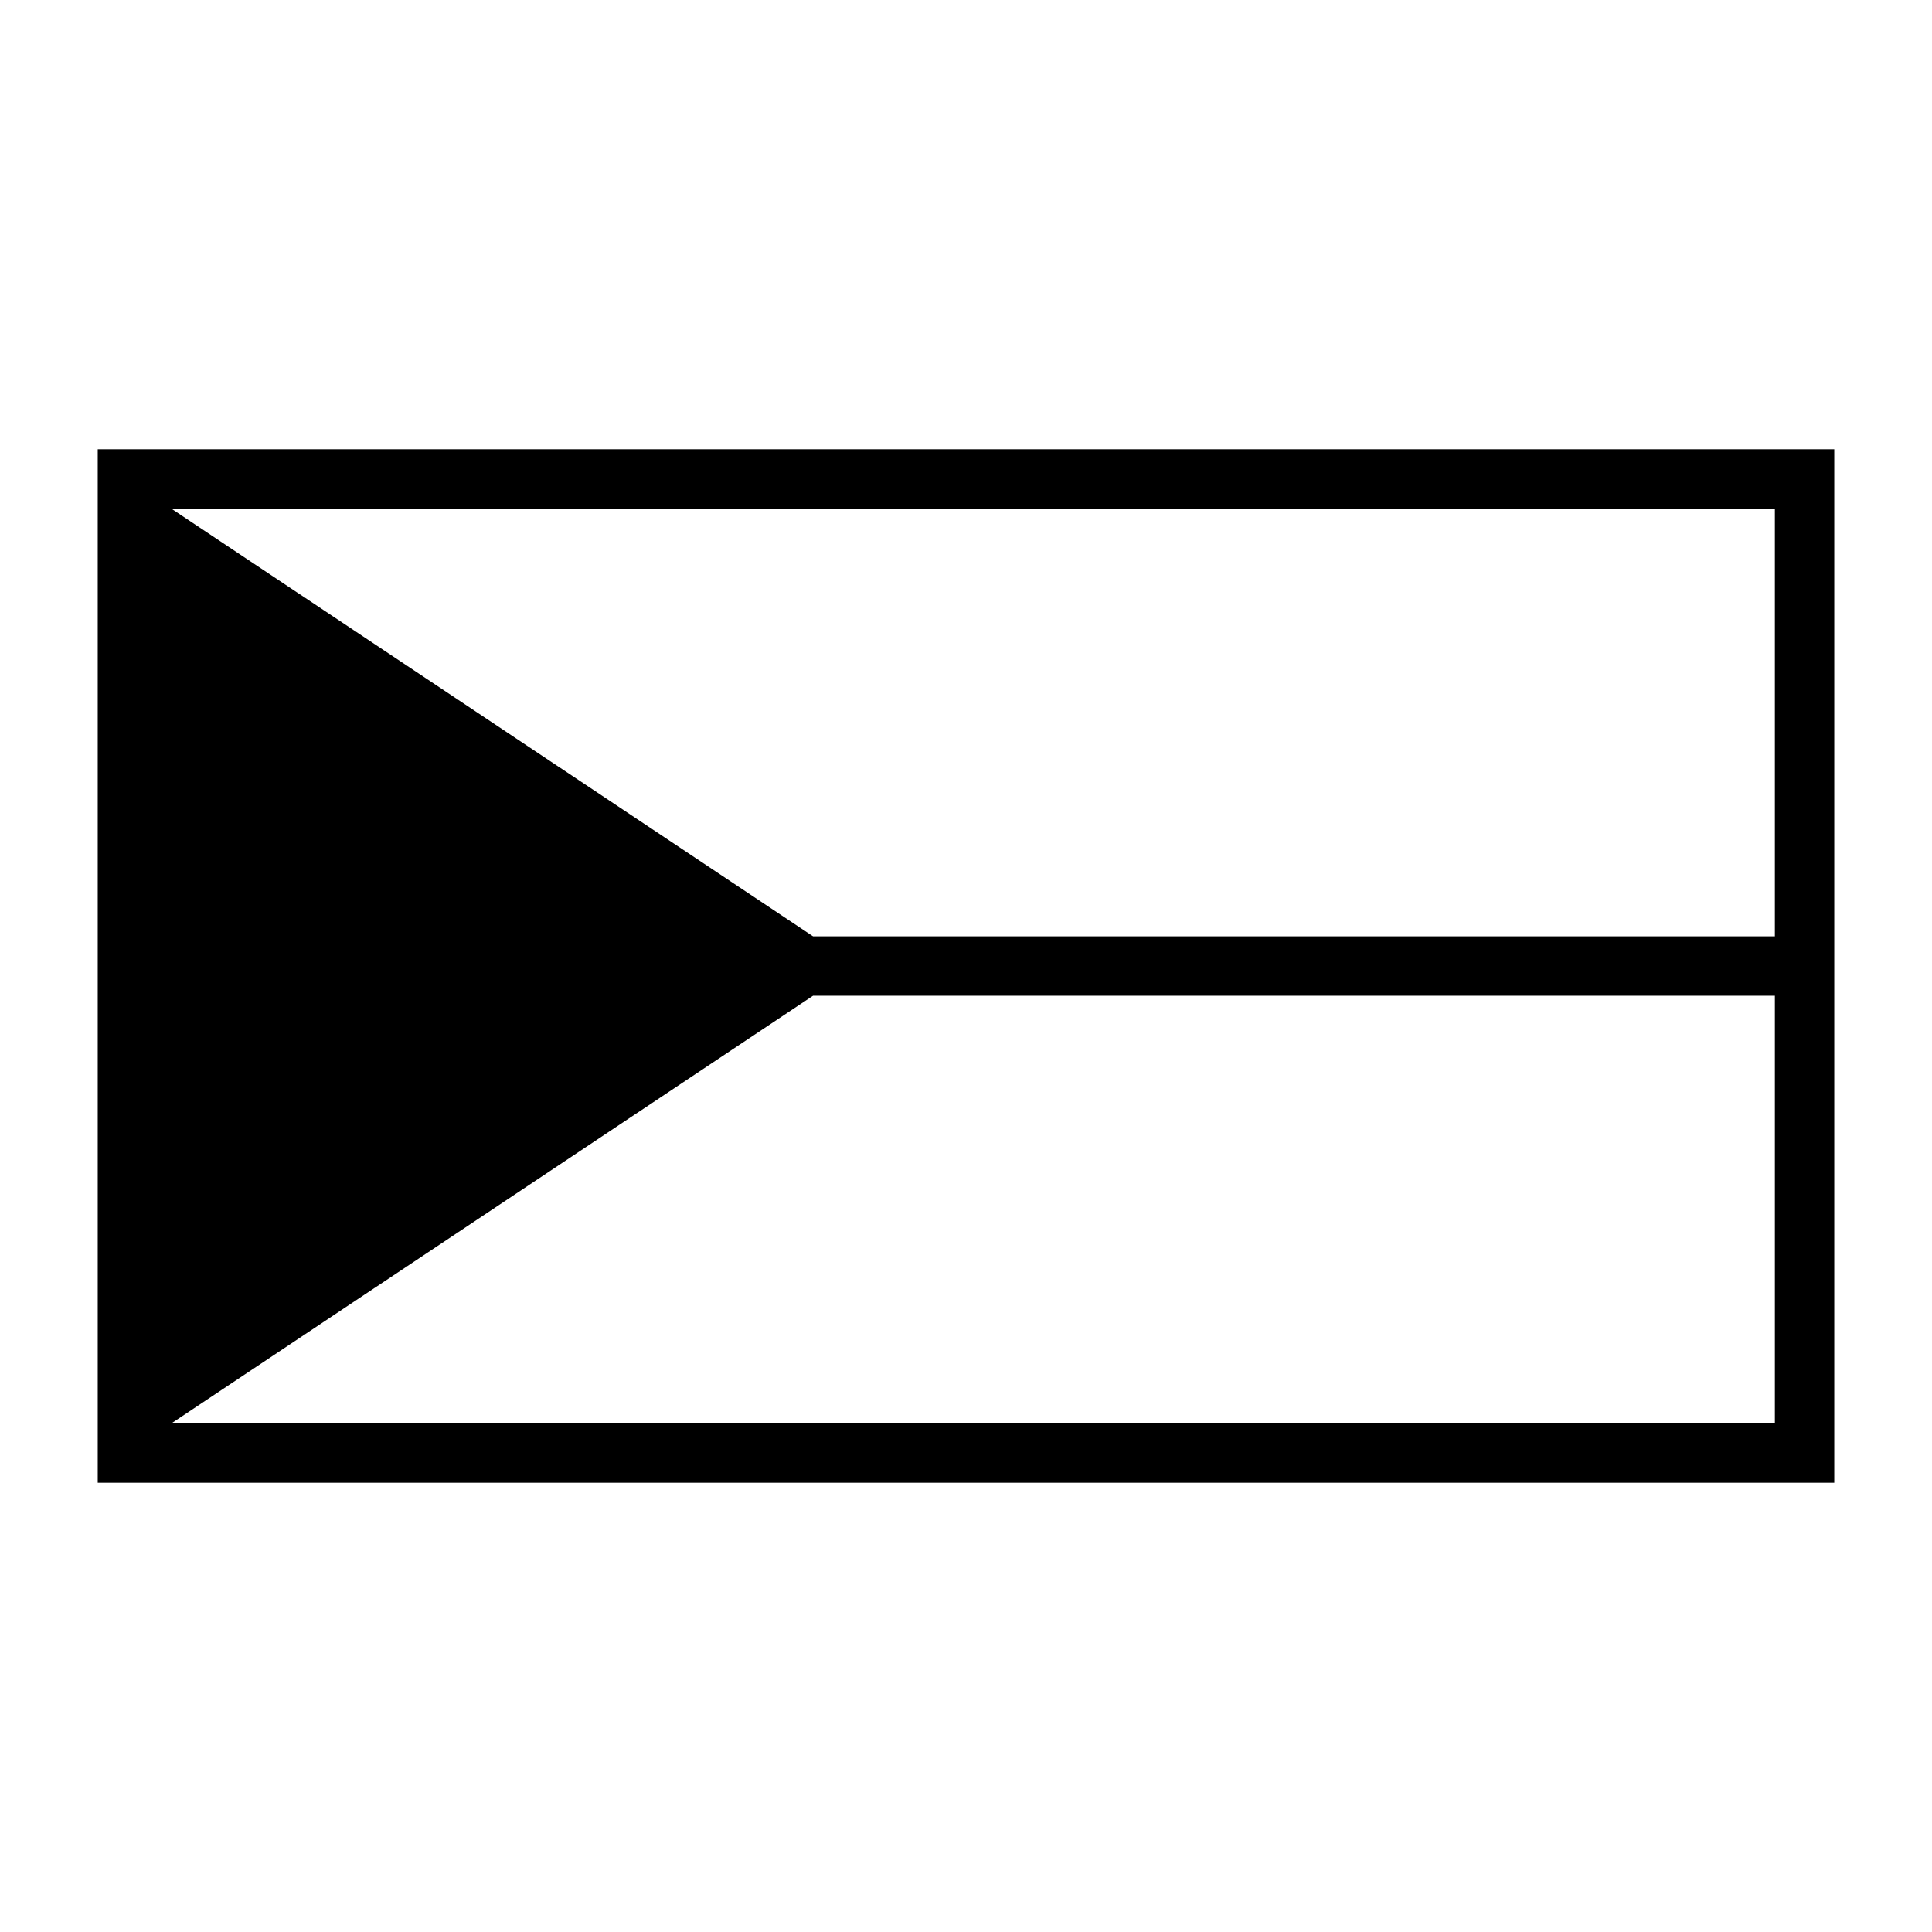
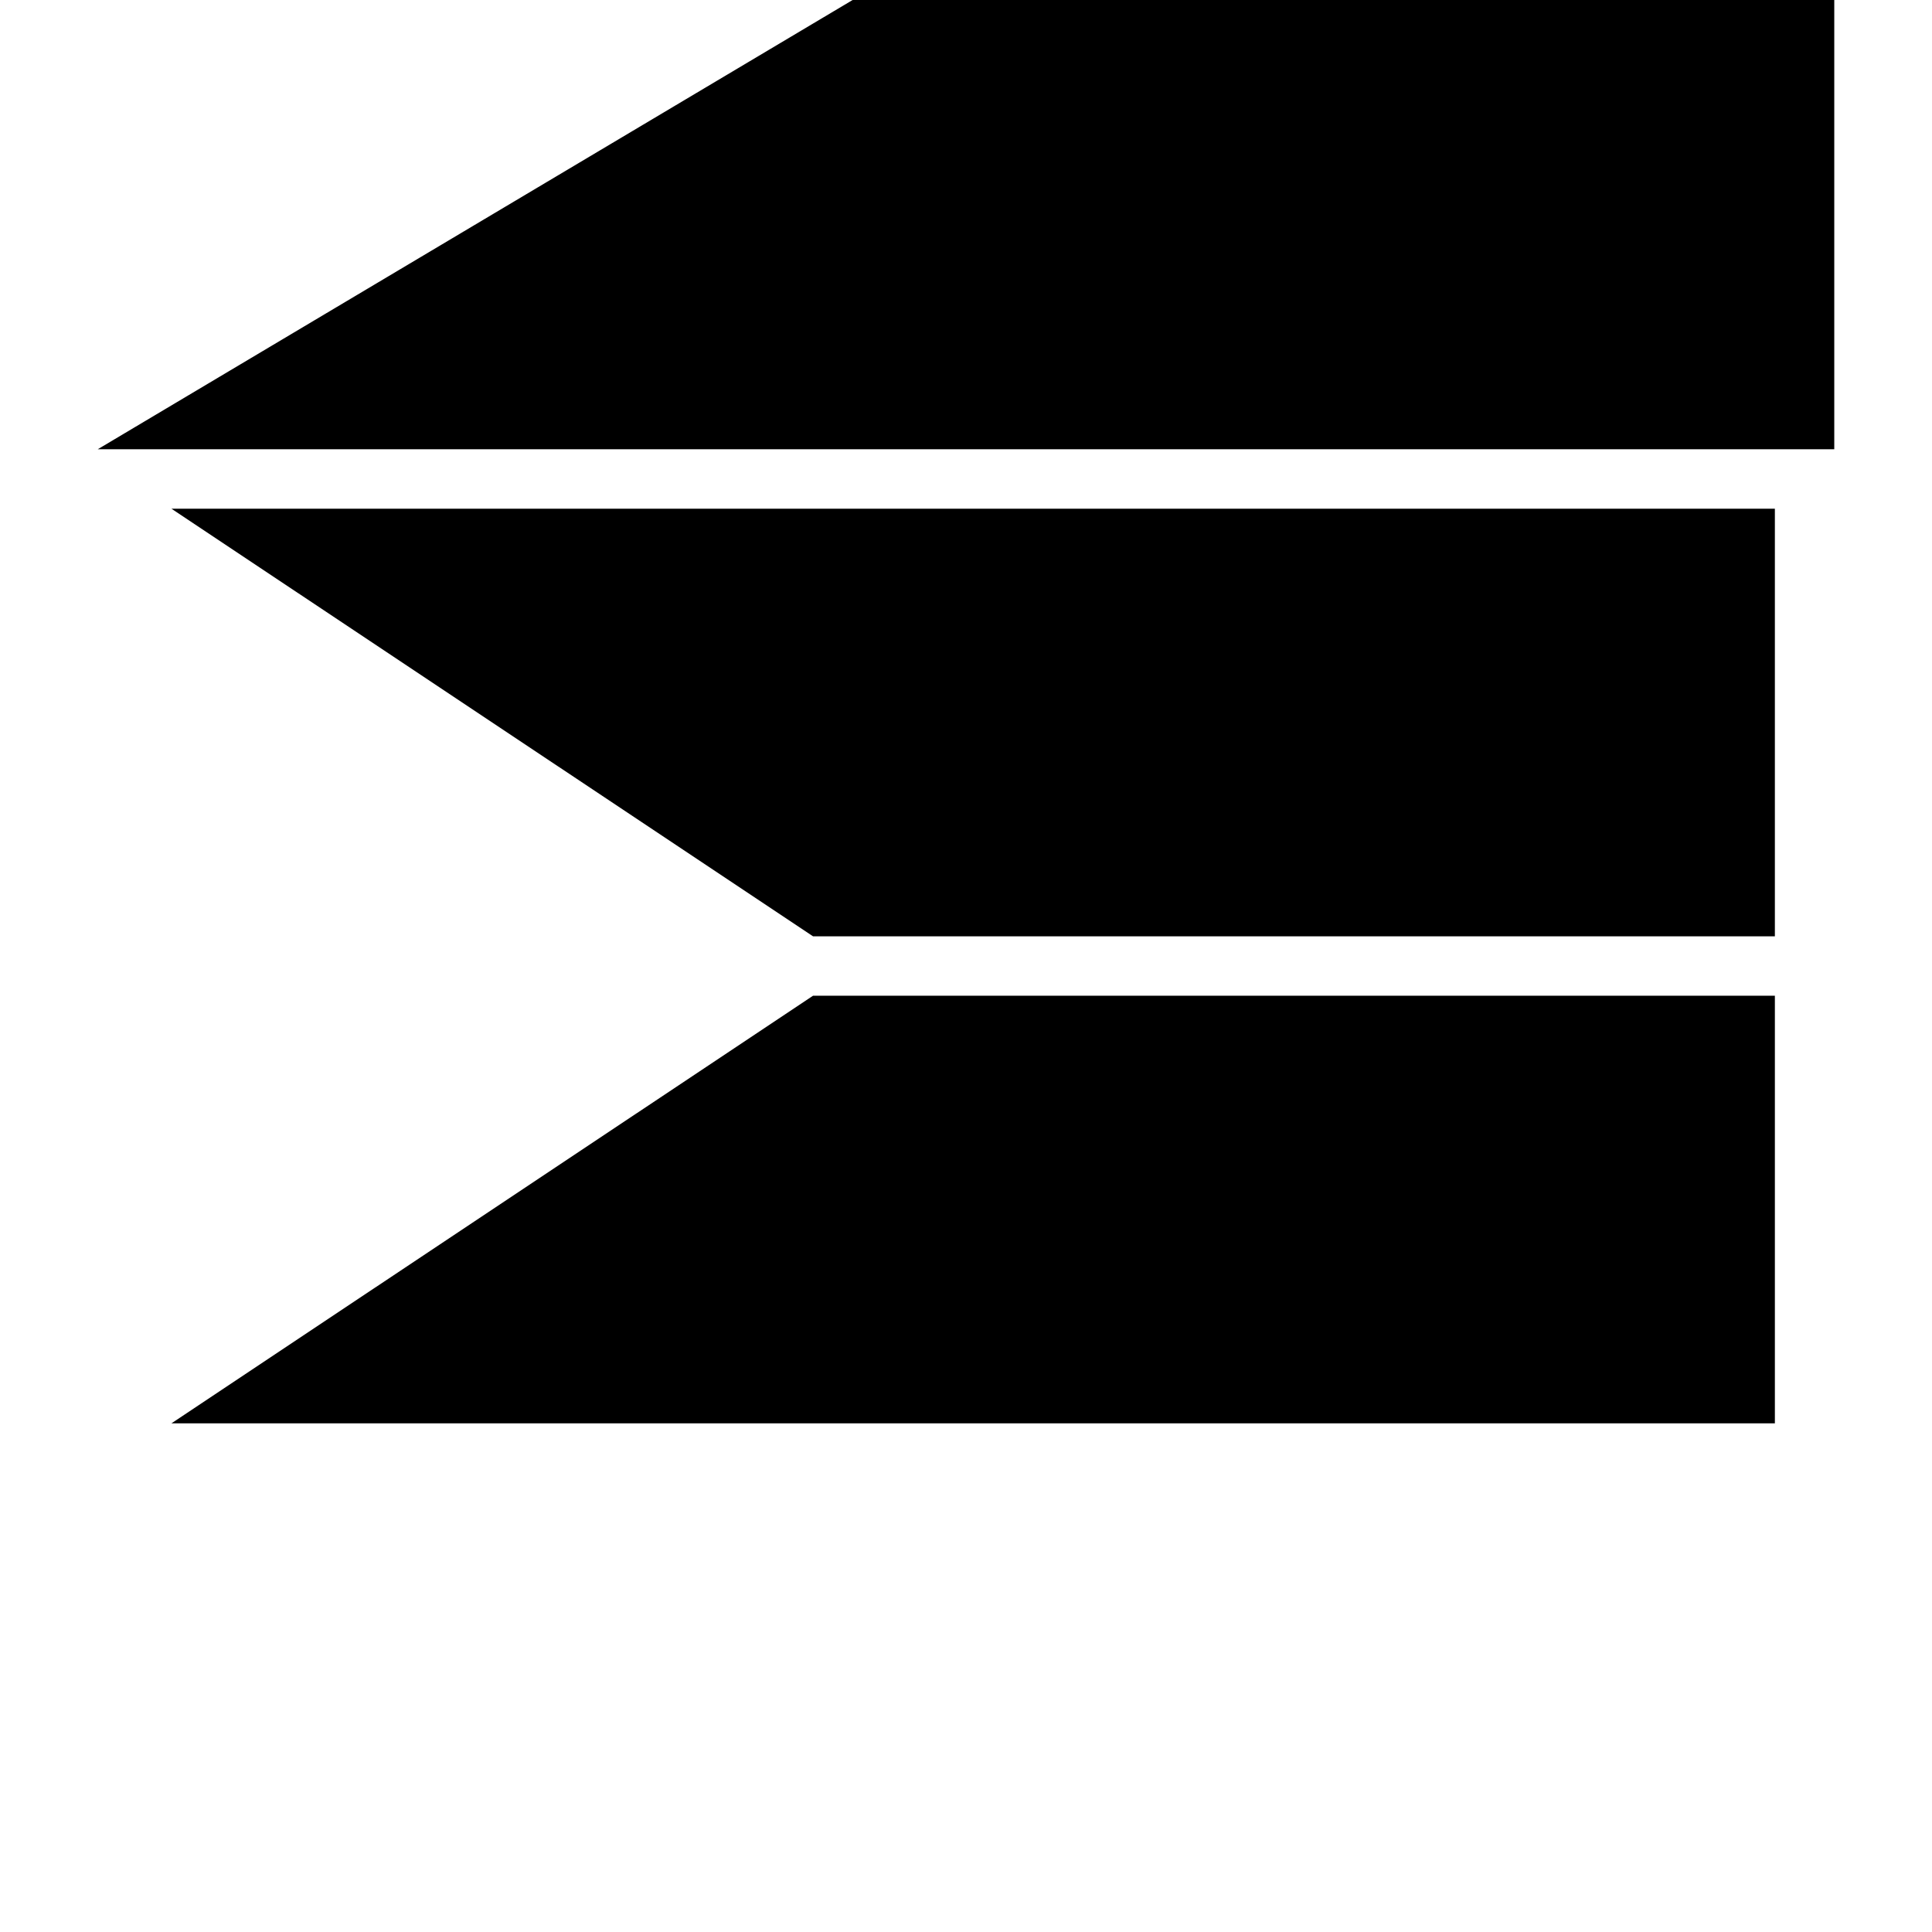
<svg xmlns="http://www.w3.org/2000/svg" fill="#000000" width="800px" height="800px" version="1.1" viewBox="144 144 512 512">
-   <path d="m169.9 263.06v273.88h460.2v-273.88zm444.46 258.14h-424.93l170.03-113.32h254.9zm0-129.07h-254.9l-170.03-113.32h424.93z" />
+   <path d="m169.9 263.06h460.2v-273.88zm444.46 258.14h-424.93l170.03-113.32h254.9zm0-129.07h-254.9l-170.03-113.32h424.93z" />
</svg>